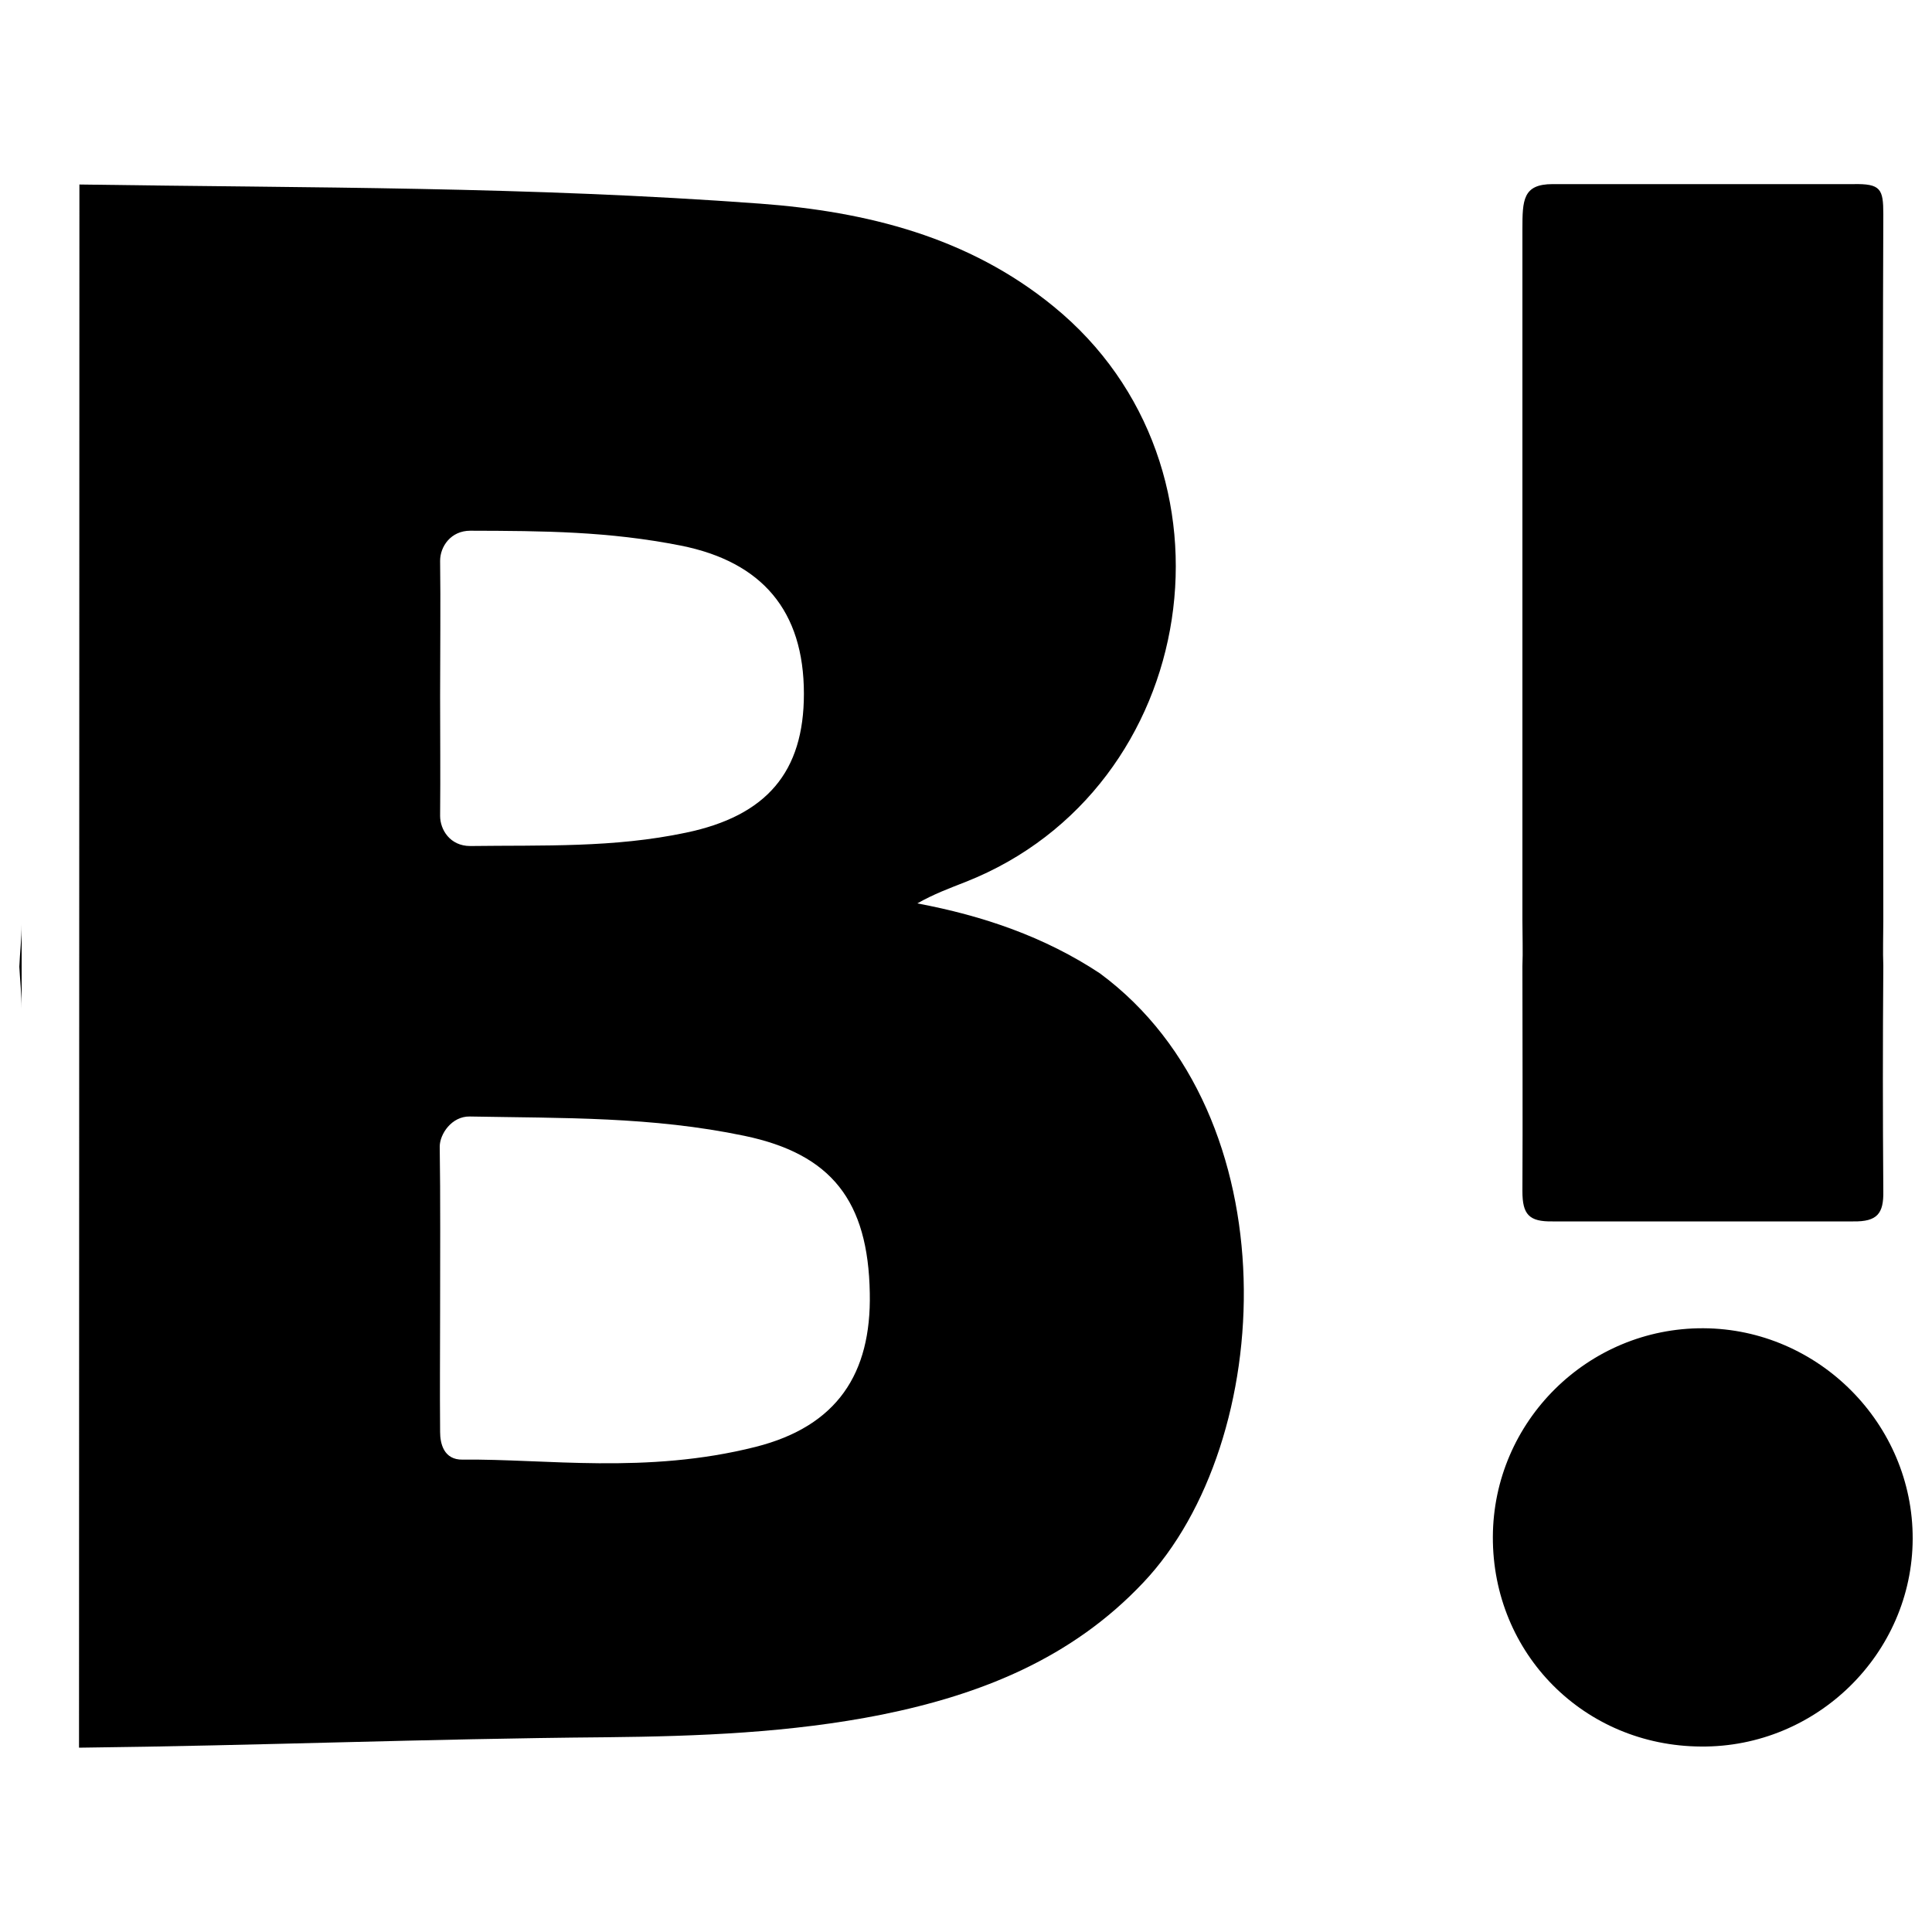
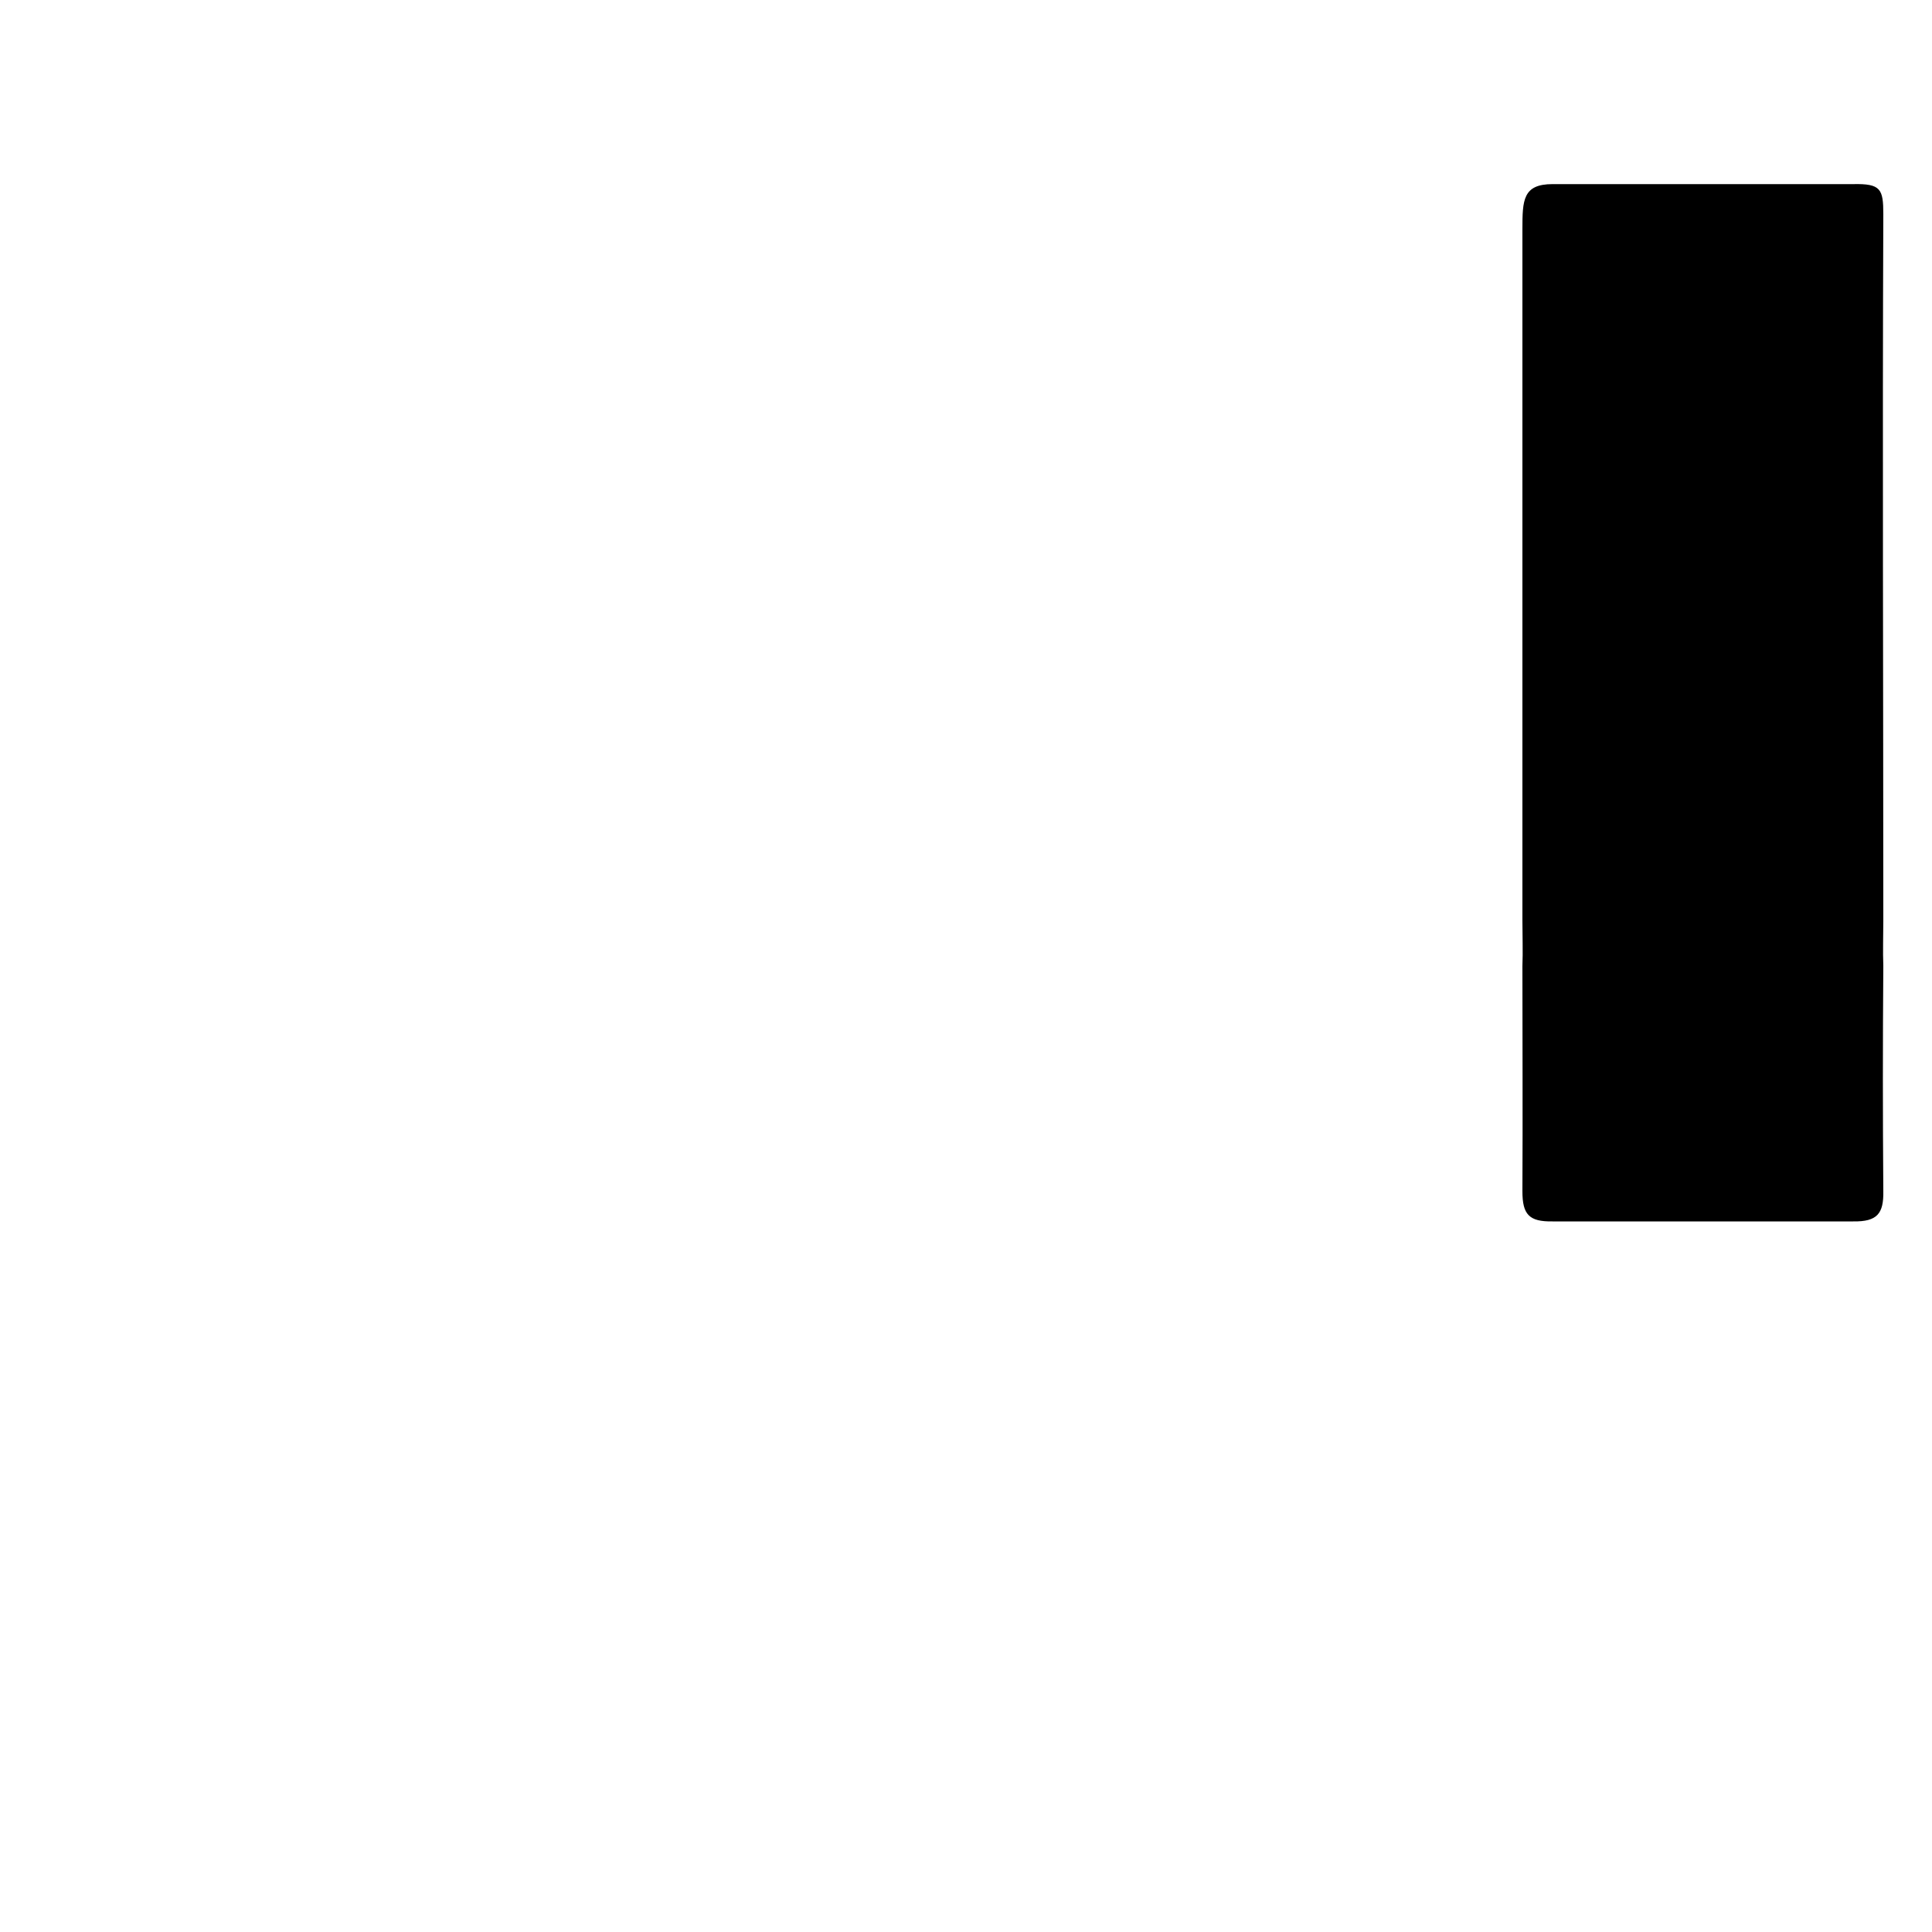
<svg xmlns="http://www.w3.org/2000/svg" version="1.1" x="0px" y="0px" viewBox="0 0 1000 1000" enable-background="new 0 0 1000 1000" xml:space="preserve">
  <g>
-     <path d="M41.1,95.5c120.8,1.8,231.6,1,352.3,9.9c55.3,4.1,108,17.3,151.9,53.2c101.9,83,76.4,249.6-45.3,297.8c-8.4,3.3-16.8,6.4-25.2,11.2c34.1,6.4,65.9,17.3,94.5,36.2c99.4,73.4,91.5,242.5,22.4,315.4c-37,39.2-84,57.9-135.3,68.3c-47.1,9.4-95,11.2-142.7,11.7c-94.5,0.8-178.3,4.3-272.8,5.4L41.1,95.5L41.1,95.5z M11.2,522.1c0-7.2-0.8-14.5-1.2-21.7c0.3-7.2,1.2-14.5,1.2-21.9 M227.8,679c0,25-0.2,37.2,0,62.2c0,5.8,1.8,14.5,11.7,14.3c42.5-0.5,95,7.7,151.6-6.6c42.3-10.7,59.9-38,59.1-79.5c-0.8-47.9-19.9-72.1-64.9-81.5c-47.9-10-93.7-9.1-142.1-10c-9.4-0.2-15.6,9.1-15.6,15.6C228,618.4,227.8,654.1,227.8,679z M227.8,360.1c0,23.2,0.2,39,0,62.2c0,7.1,5.1,15.6,15.6,15.6c38-0.5,74.1,1,111.6-6.9c41.8-8.7,61.1-31.4,61.1-71.9c0-43-21.7-68.3-63.7-76.7c-37.5-7.4-70.8-7.6-109-7.7c-10,0-15.6,8.1-15.6,15.6C228.1,312,227.8,338.2,227.8,360.1z" />
    <path d="M788,500c0.3-7.2,0-16.1,0-23.4c0-121,0-233.4,0-357.9c0-15.1,0.2-23.4,15.6-23.4c54.5,0,101.1,0,155.6,0c14.3-0.3,15.6,2.5,15.6,15.6c-0.5,121.7,0,244,0,365.6c0,7.2-0.3,16.1,0,23.4c-0.3,40.2-0.3,76.5,0,116.7c0.2,11.5-3.1,15.8-15.6,15.6c-54.5,0-101.1,0-155.6,0c-12.2,0.2-15.6-3.6-15.6-15.6C788.2,576.7,788,539,788,500z" />
-     <path d="M772.7,795.5c0.2-59.8,49.2-108.3,109-108c59.6,0.3,108.5,49.6,108.3,109c-0.2,59.4-49.7,108-109.5,107.5C819.9,903.7,772.5,855.9,772.7,795.5z" />
  </g>
</svg>